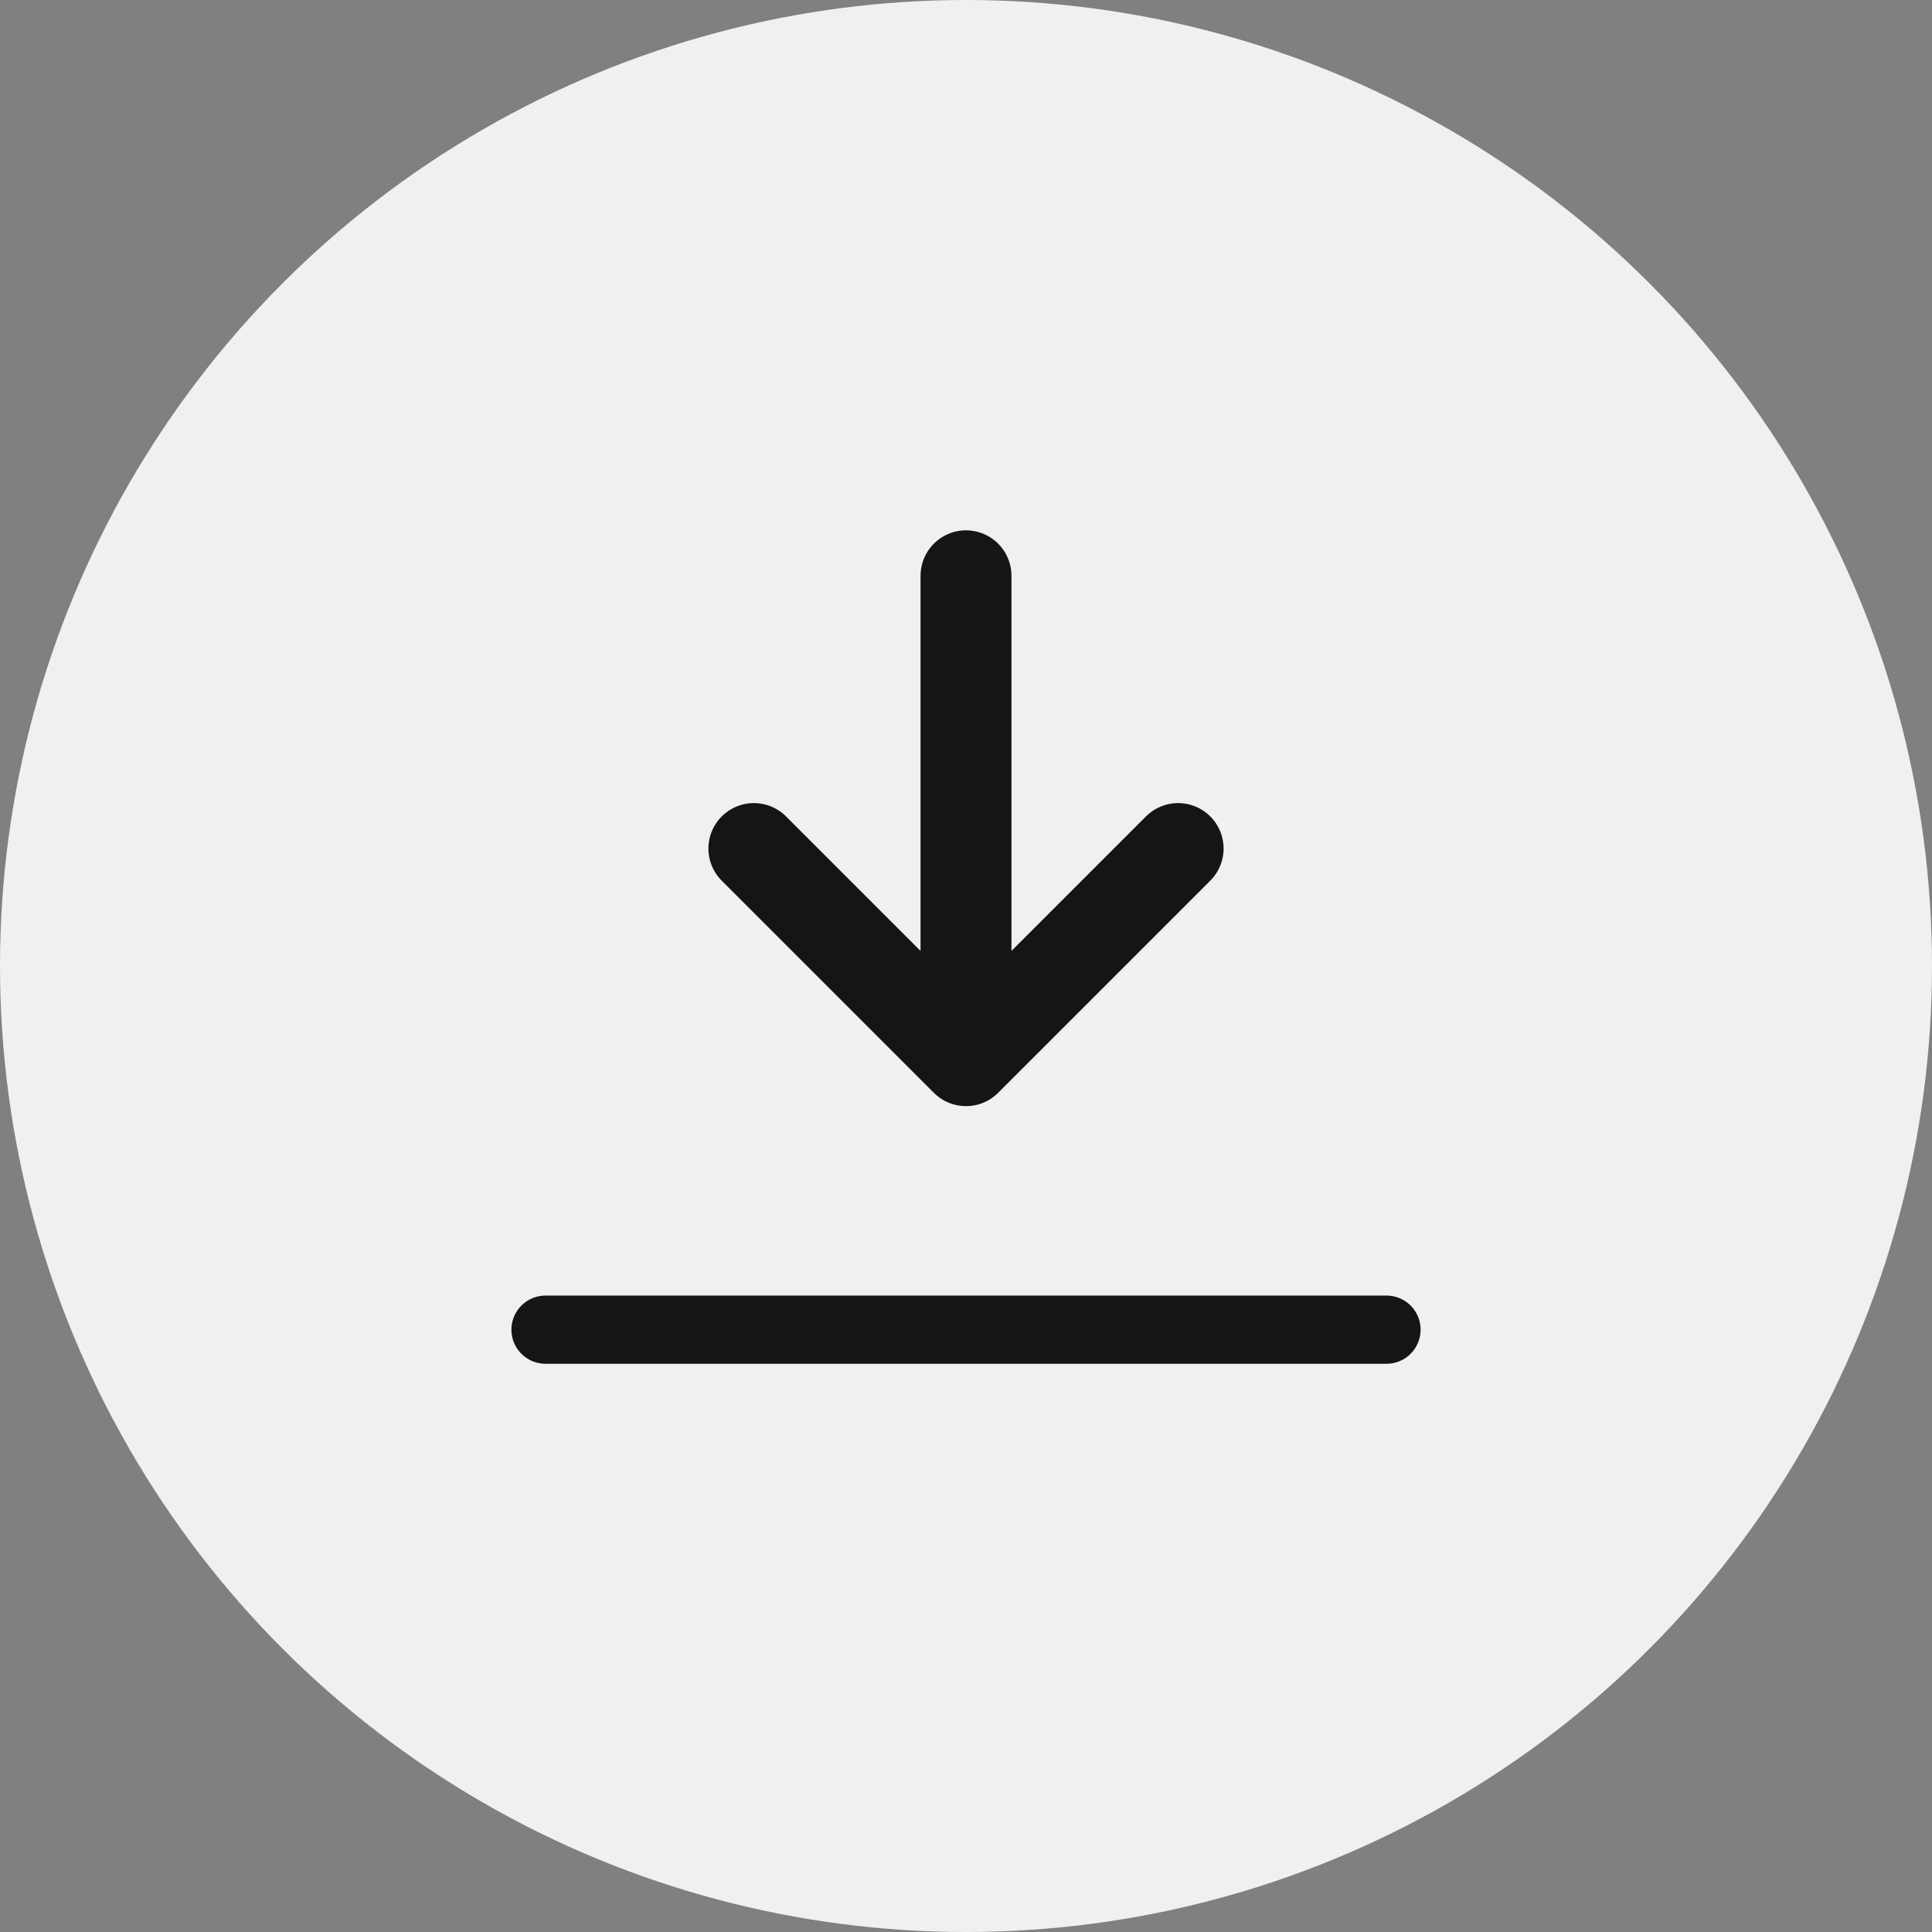
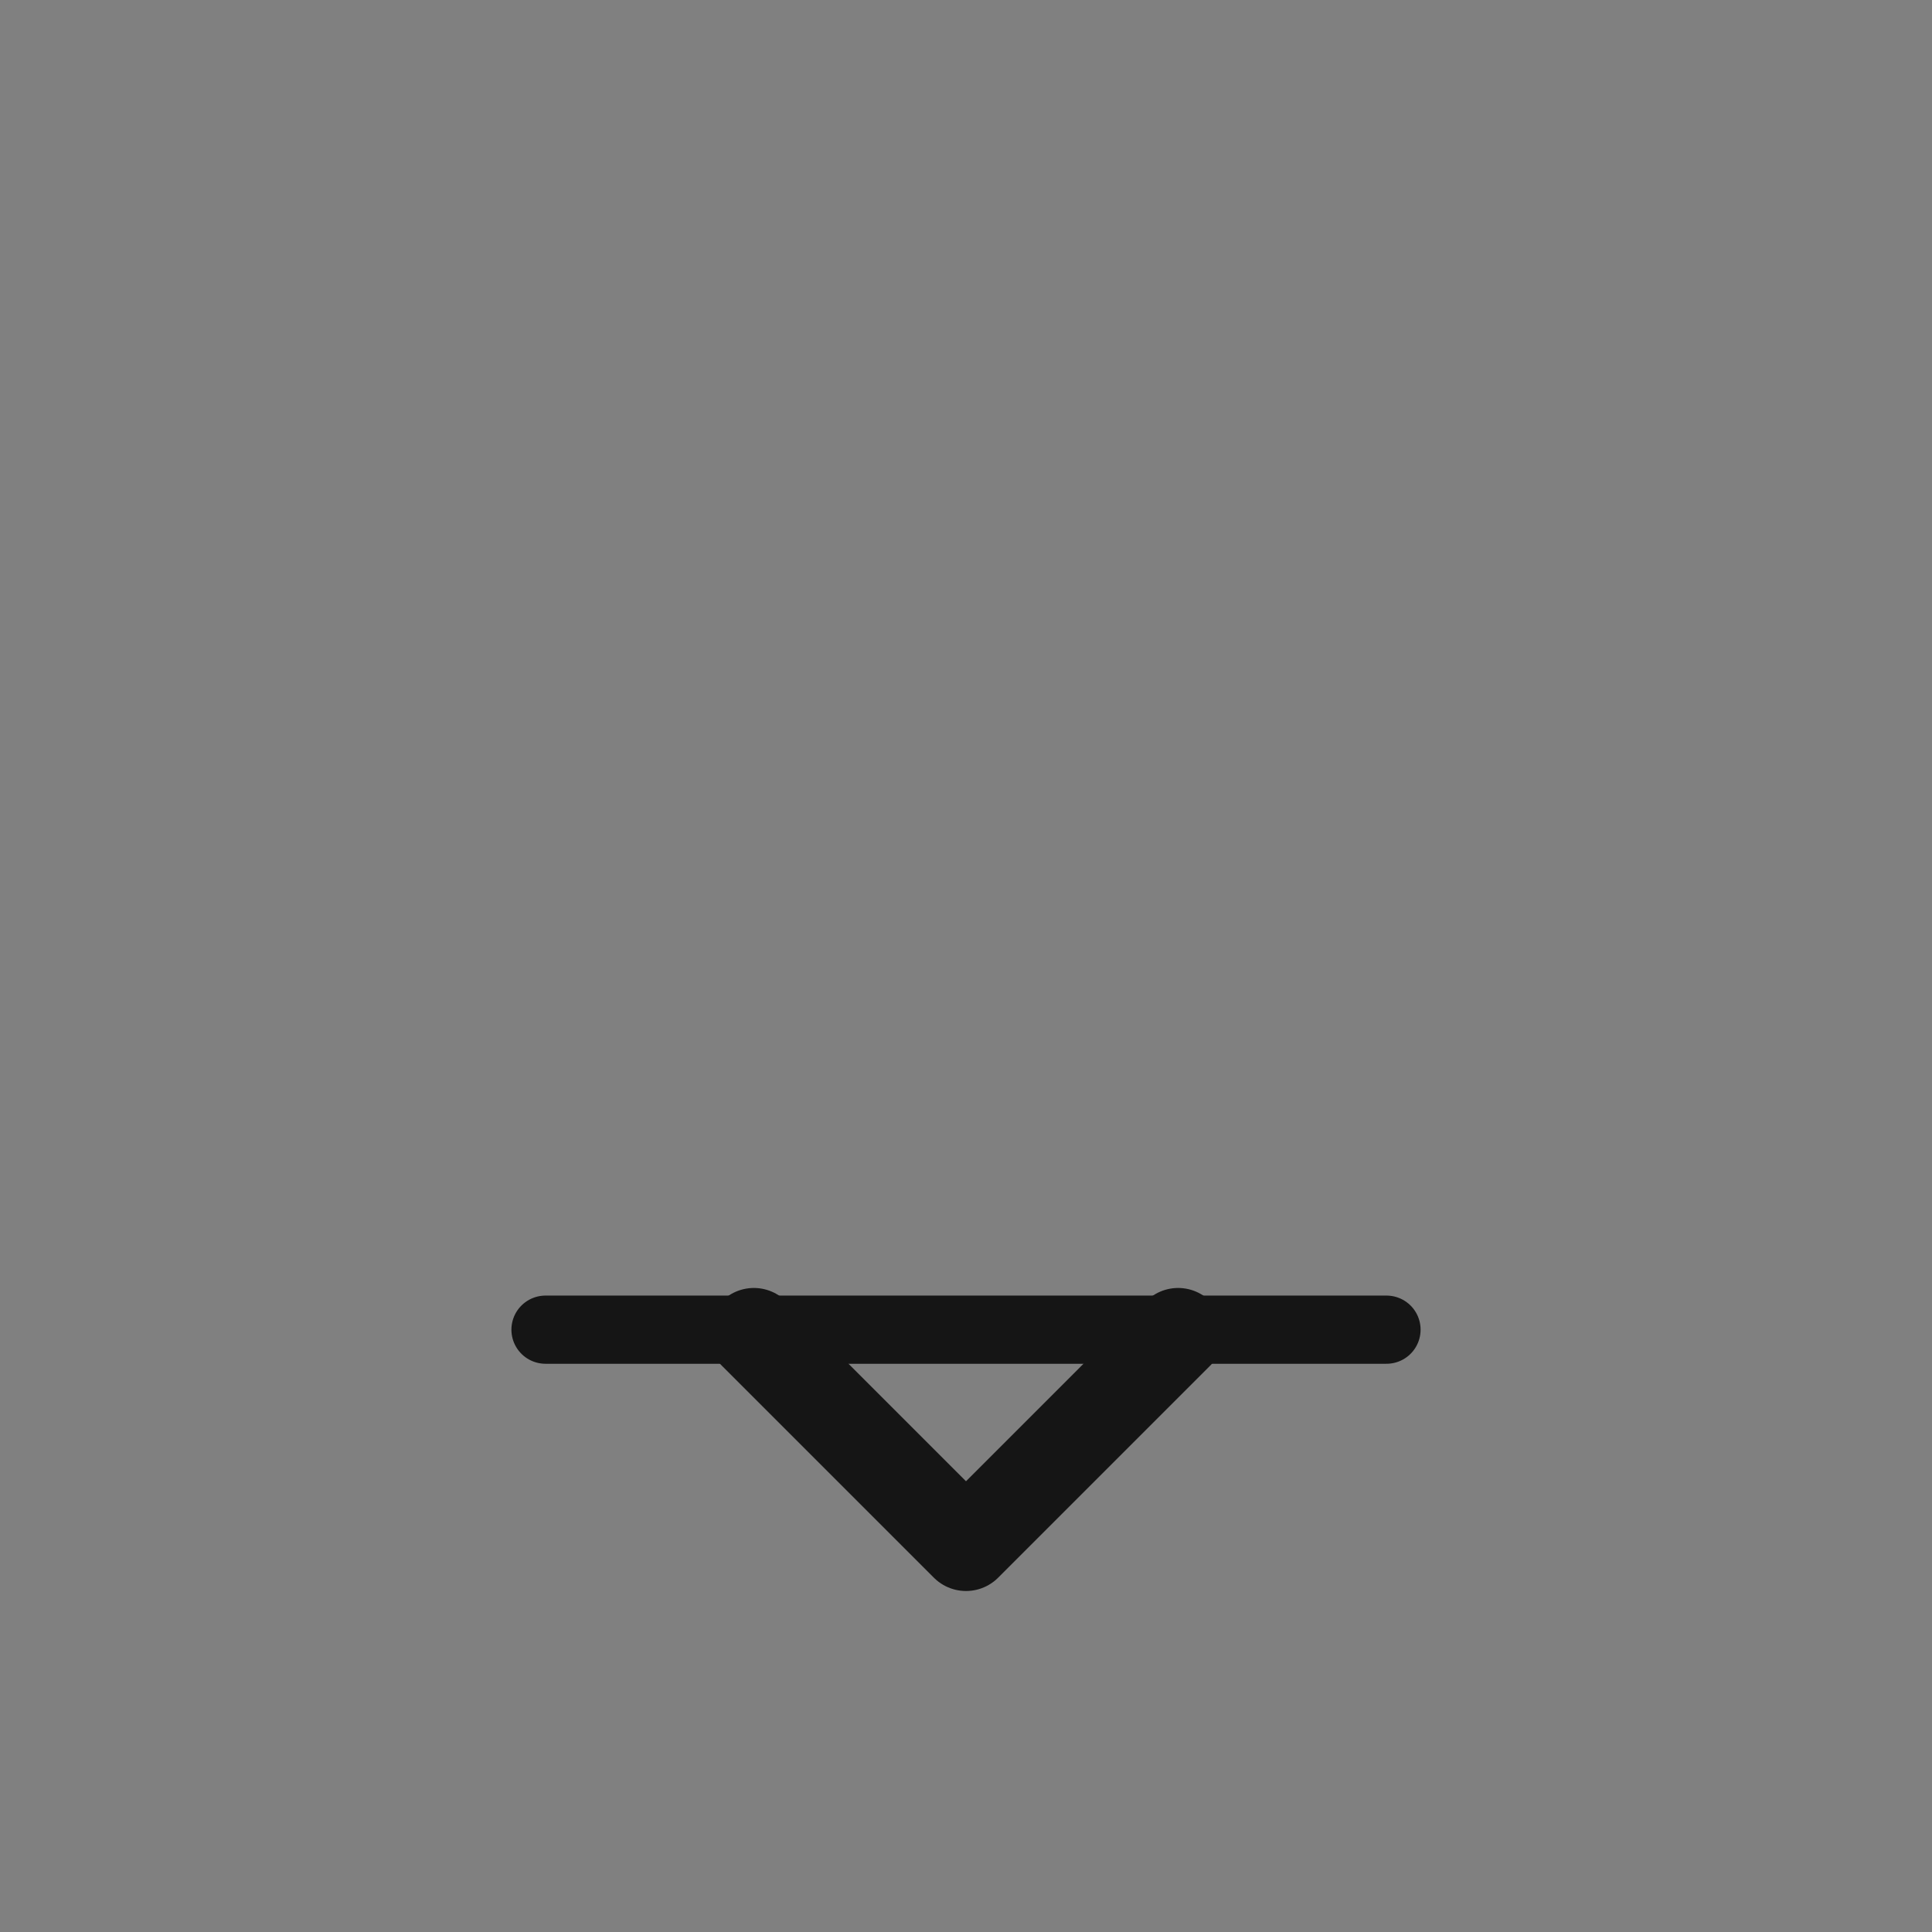
<svg xmlns="http://www.w3.org/2000/svg" width="34" height="34" fill="none">
  <rect width="100%" height="100%" fill="#808080" stroke="none" />
-   <circle cx="17" cy="17" r="17" fill="#F0F0F0" />
-   <path d="M17 18.666v-8.533m-3.733 4.8 3.733 3.733 3.733-3.733" stroke="#151515" stroke-width="1.6" stroke-linecap="round" stroke-linejoin="round" />
+   <path d="M17 18.666m-3.733 4.8 3.733 3.733 3.733-3.733" stroke="#151515" stroke-width="1.6" stroke-linecap="round" stroke-linejoin="round" />
  <path stroke="#151515" stroke-width="1.2" stroke-linecap="round" d="M9.6 23.4h14.8" />
</svg>